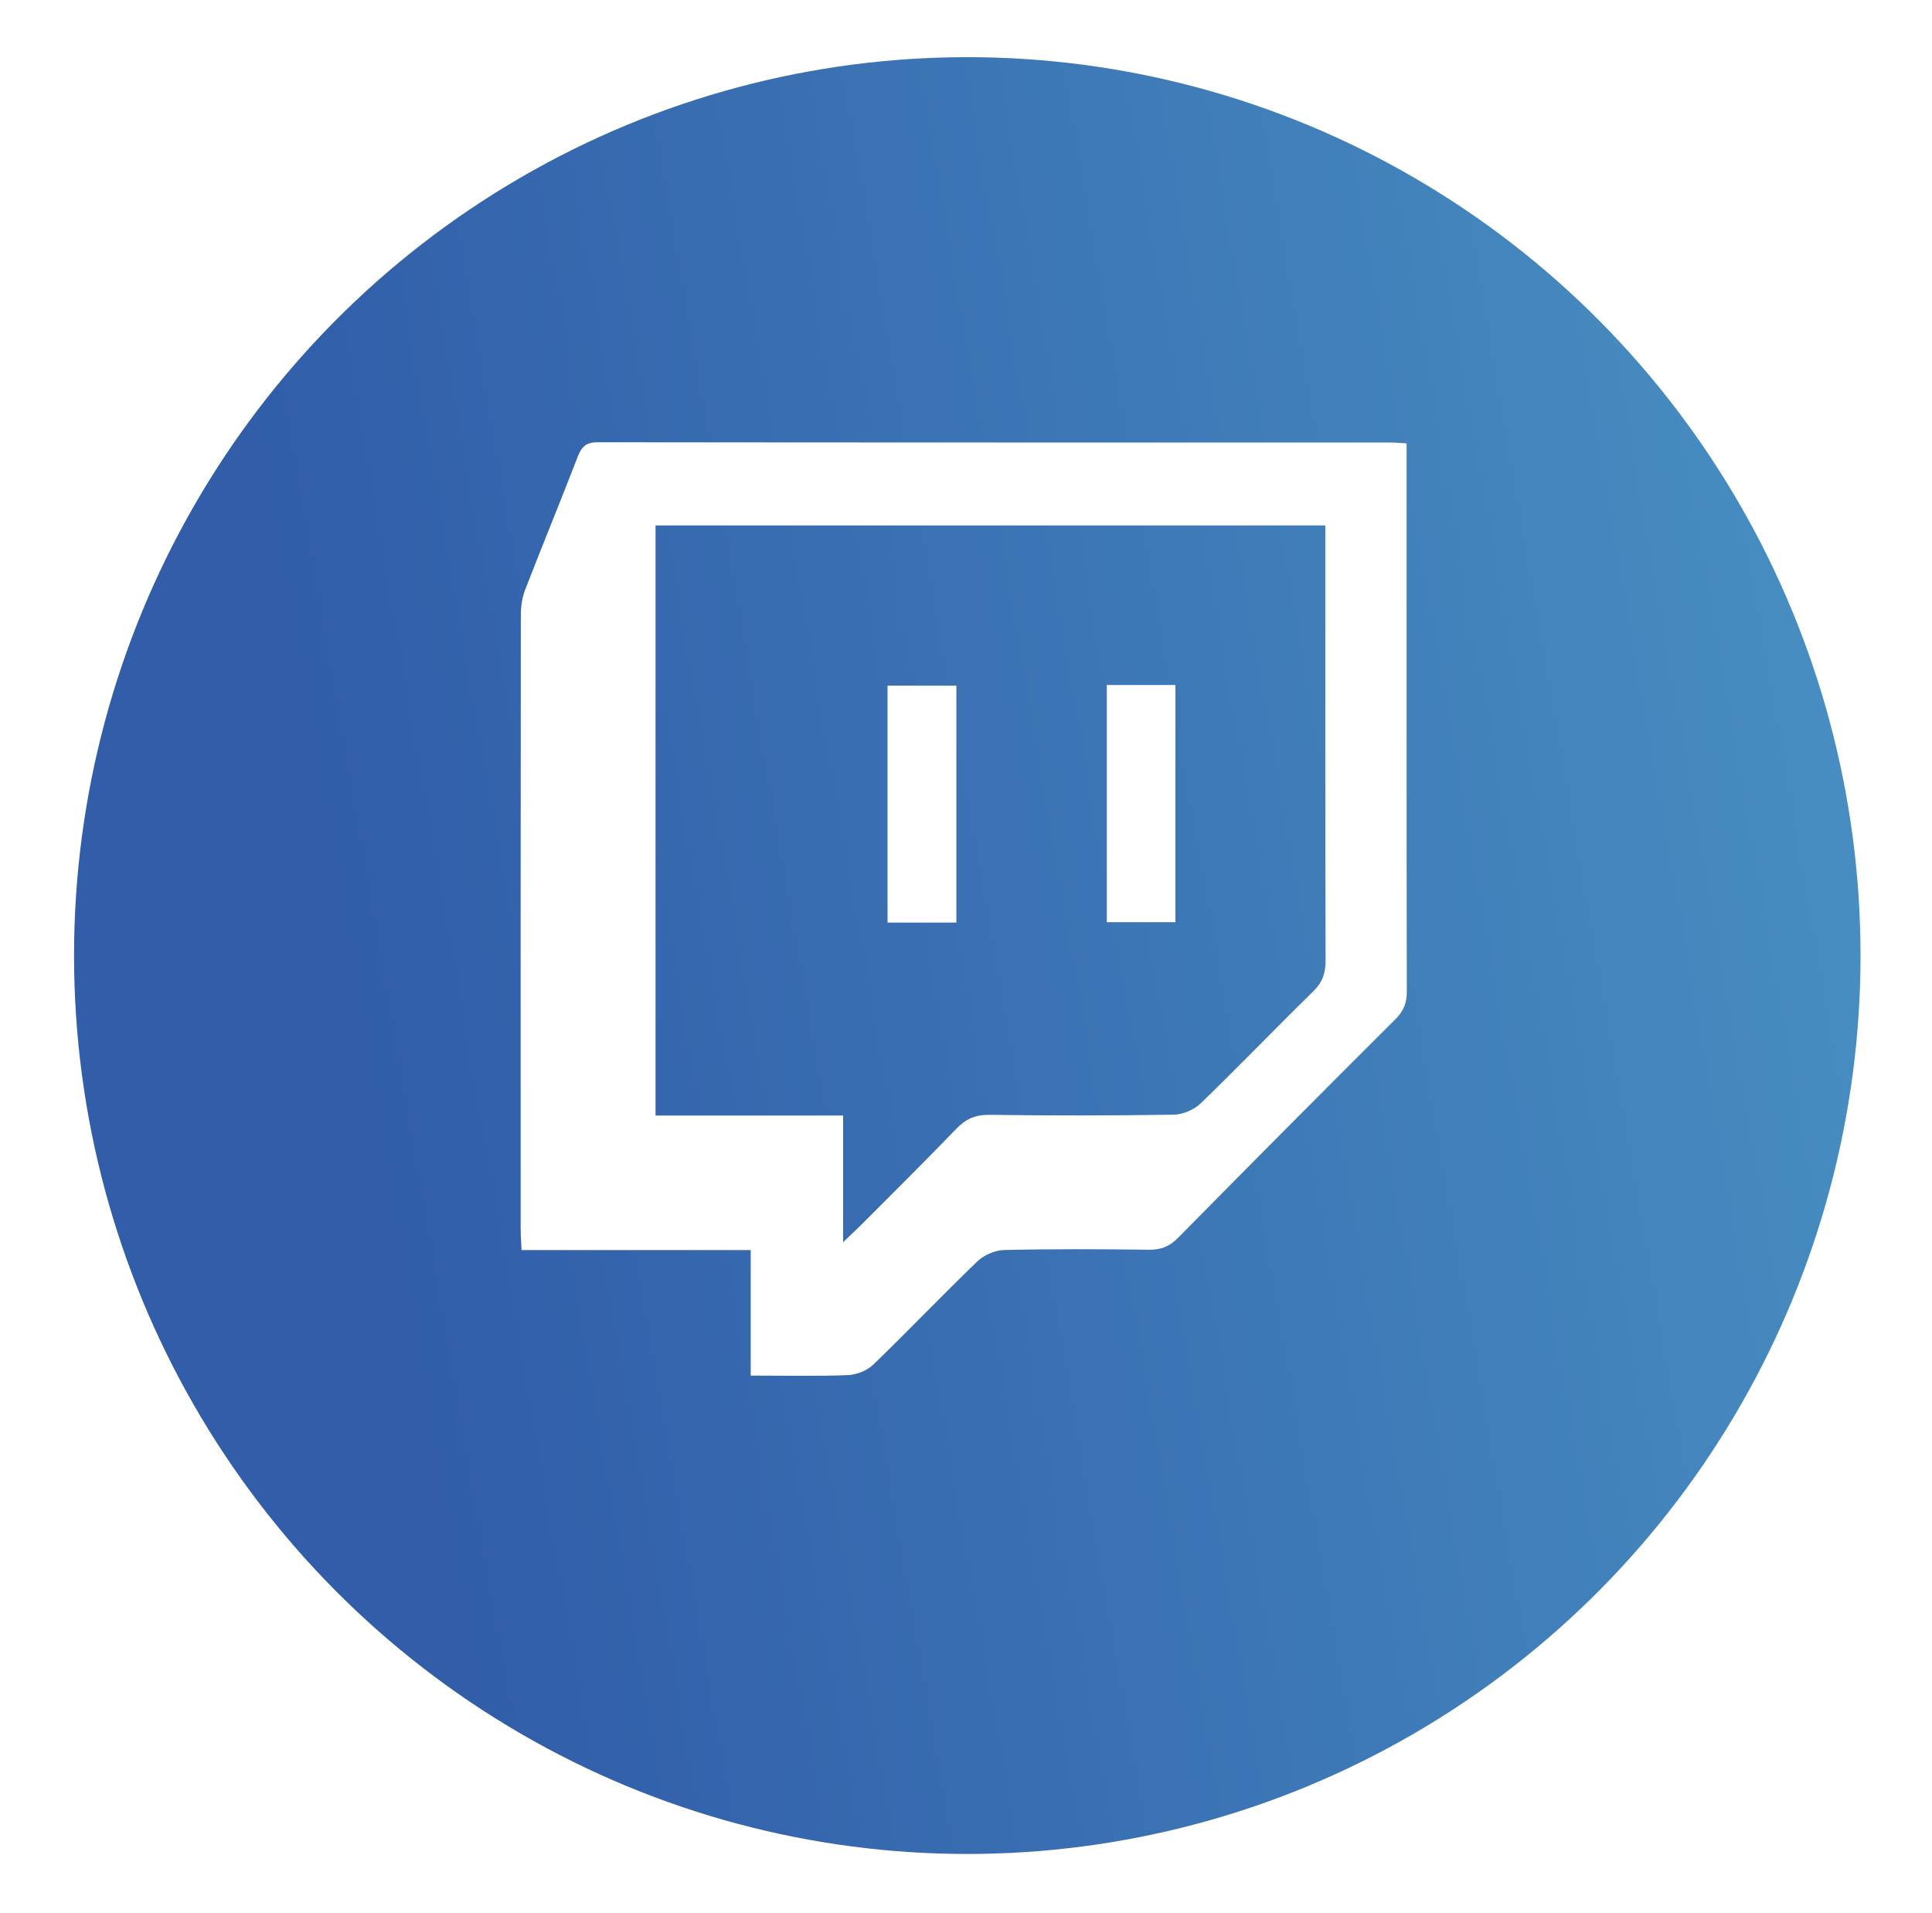
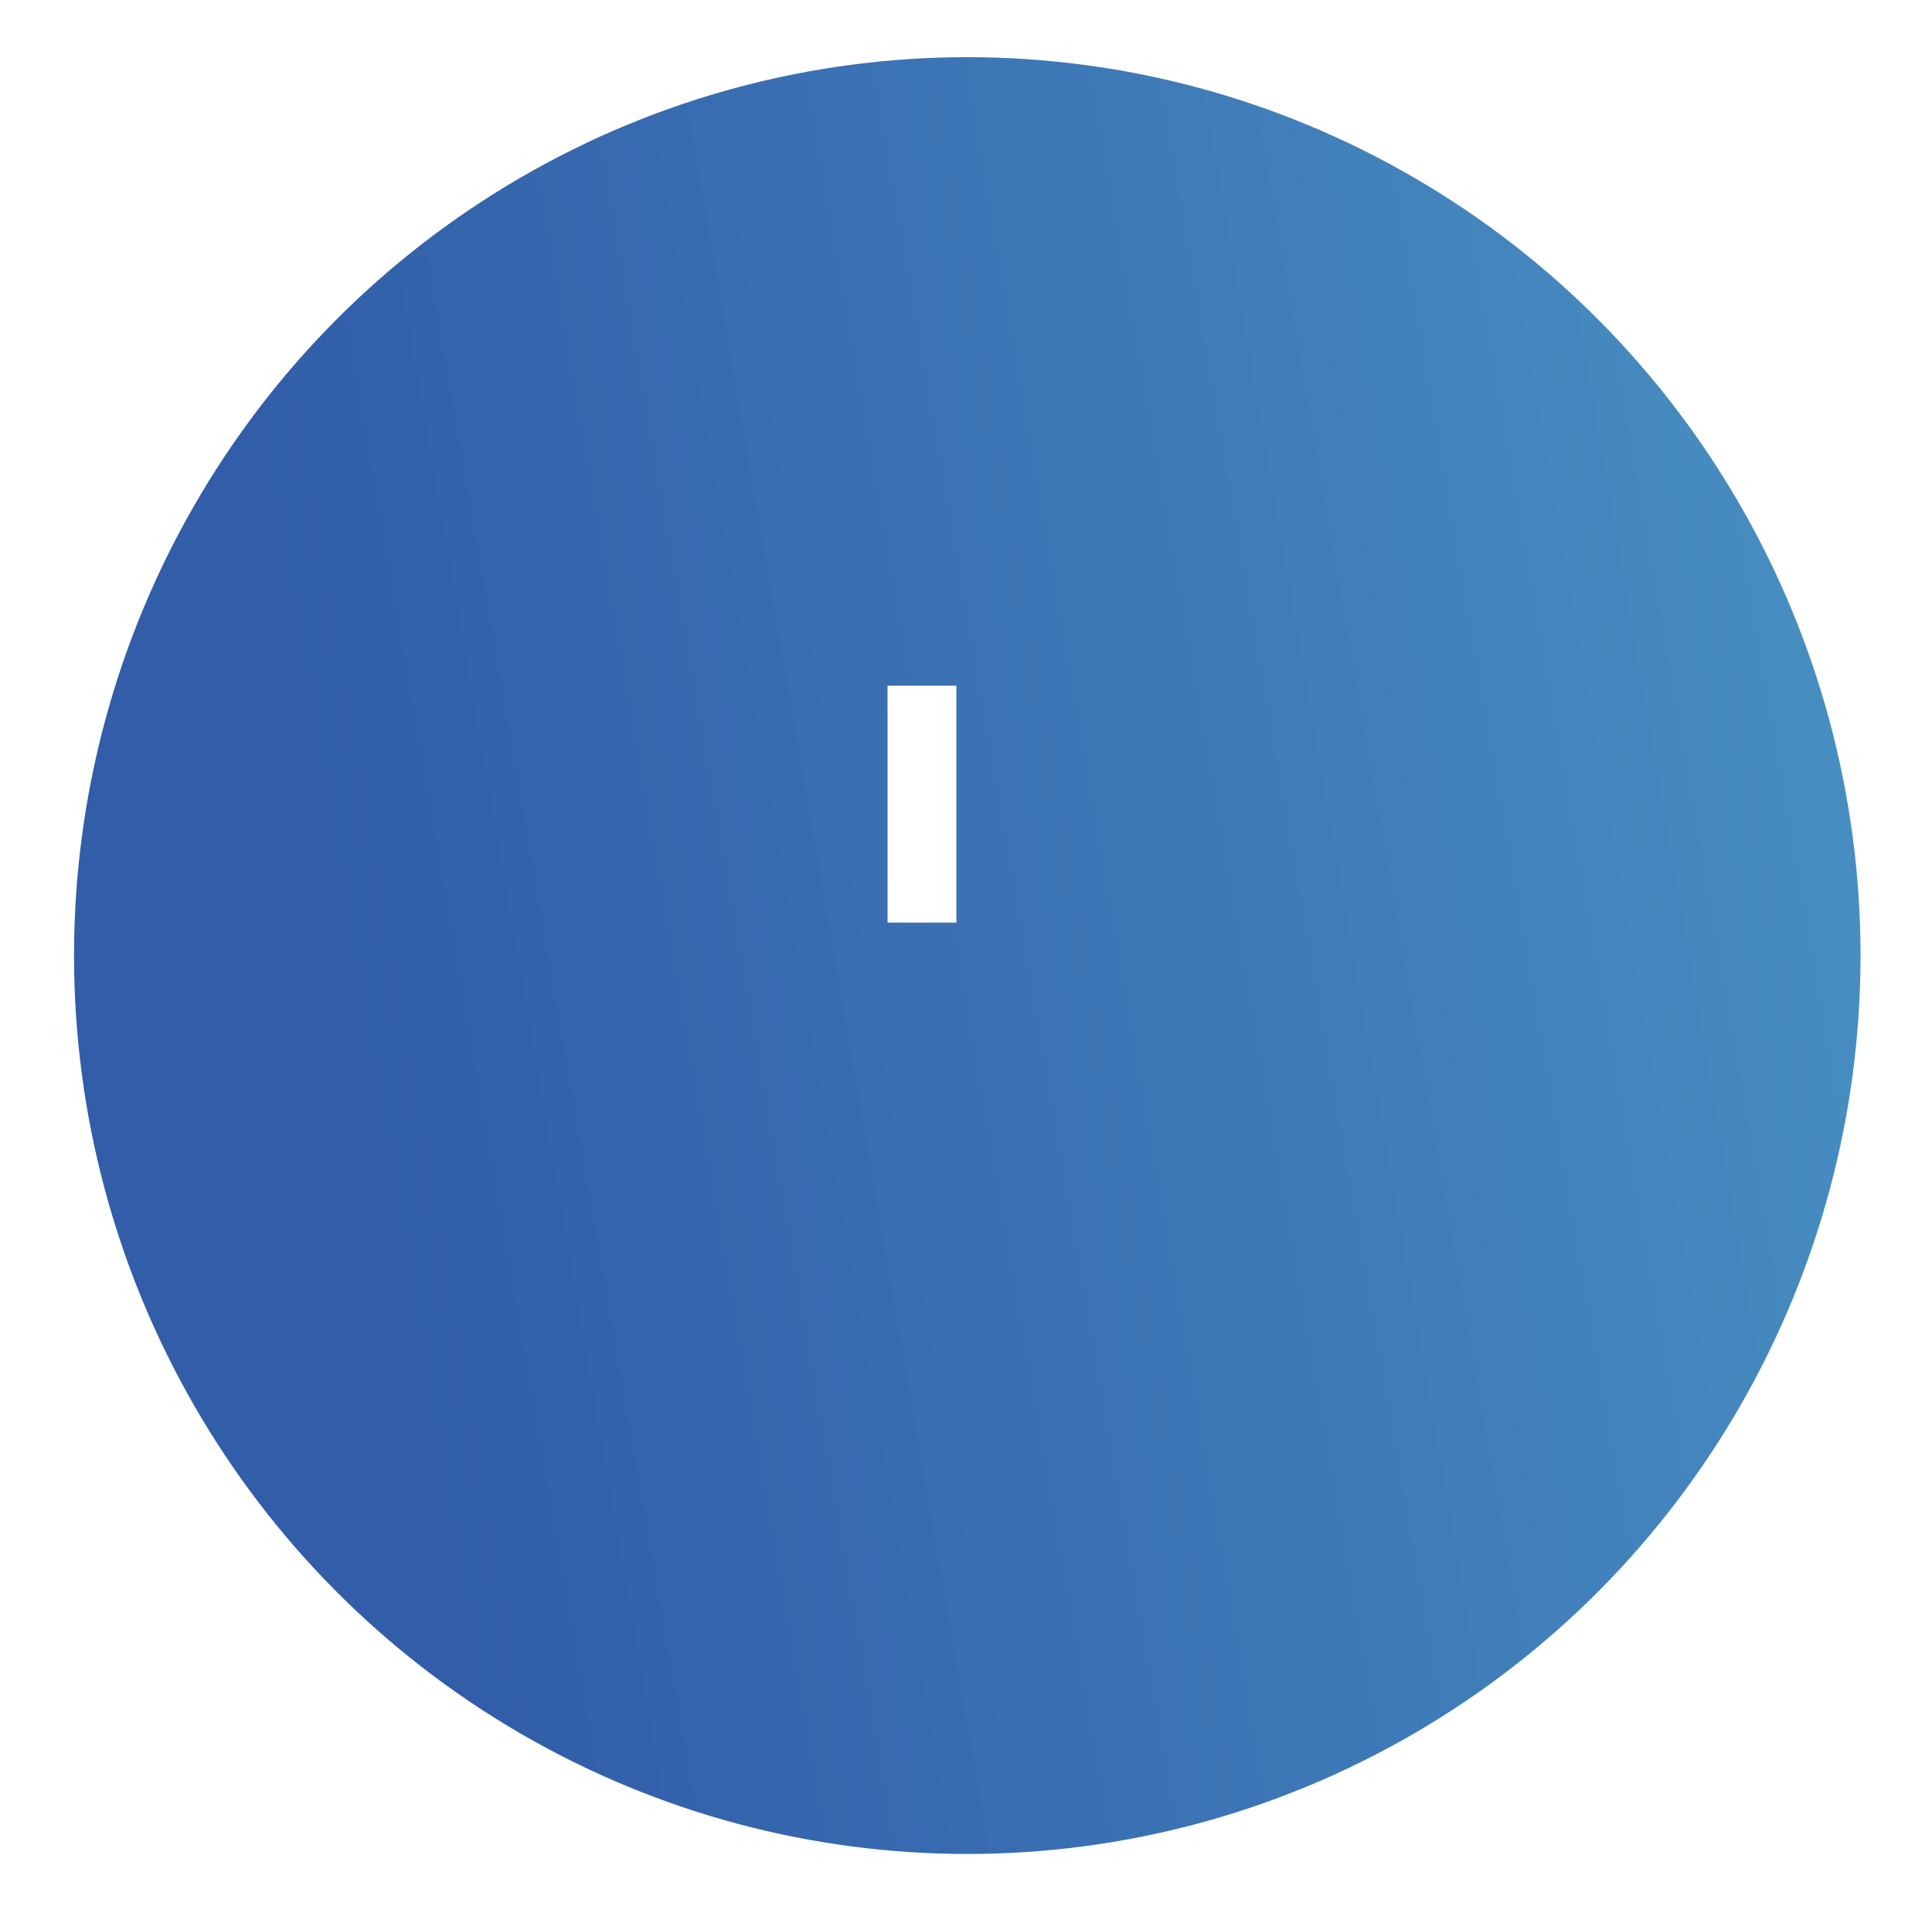
<svg xmlns="http://www.w3.org/2000/svg" width="102" height="101" viewBox="0 0 102 101" fill="none">
  <g filter="url(#filter0_d_2066_476)">
    <ellipse cx="51.068" cy="47.423" rx="47.159" ry="47.423" fill="url(#paint0_linear_2066_476)" />
  </g>
-   <path d="M74.261 23.408C74.261 23.8 74.261 24.102 74.261 24.406C74.261 33.714 74.256 43.022 74.273 52.328C74.273 52.924 74.116 53.356 73.687 53.784C69.834 57.625 65.998 61.482 62.179 65.356C61.728 65.812 61.274 65.977 60.647 65.968C58.104 65.937 55.558 65.924 53.017 65.983C52.533 65.995 51.949 66.247 51.599 66.584C49.739 68.373 47.958 70.246 46.101 72.037C45.772 72.354 45.218 72.569 44.759 72.588C43.083 72.652 41.405 72.612 39.634 72.612V65.988H27.535C27.517 65.572 27.489 65.246 27.489 64.919C27.487 54.101 27.484 43.284 27.497 32.465C27.497 32.016 27.566 31.538 27.728 31.123C28.638 28.773 29.6 26.444 30.506 24.093C30.712 23.557 30.97 23.345 31.566 23.345C45.541 23.362 59.518 23.358 73.493 23.36C73.705 23.36 73.914 23.385 74.261 23.406V23.408ZM69.969 27.735H34.609V58.884H44.513V65.57C44.935 65.165 45.18 64.941 45.414 64.707C47.106 63.009 48.814 61.326 50.475 59.598C50.98 59.072 51.485 58.838 52.228 58.848C55.476 58.891 58.724 58.891 61.972 58.84C62.455 58.831 63.042 58.579 63.392 58.242C65.402 56.298 67.34 54.28 69.339 52.325C69.824 51.85 69.986 51.364 69.984 50.7C69.965 43.397 69.971 36.092 69.971 28.789V27.735H69.969Z" fill="white" />
  <path d="M50.491 36.193V48.7H46.858V36.193H50.491Z" fill="white" />
-   <path d="M58.434 36.159H62.057V48.68H58.434V36.159Z" fill="white" />
  <defs>
    <filter id="filter0_d_2066_476" x="0.891" y="0" width="100.355" height="100.882" filterUnits="userSpaceOnUse" color-interpolation-filters="sRGB">
      <feFlood flood-opacity="0" result="BackgroundImageFix" />
      <feColorMatrix in="SourceAlpha" type="matrix" values="0 0 0 0 0 0 0 0 0 0 0 0 0 0 0 0 0 0 127 0" result="hardAlpha" />
      <feOffset dy="3.018" />
      <feGaussianBlur stdDeviation="1.509" />
      <feComposite in2="hardAlpha" operator="out" />
      <feColorMatrix type="matrix" values="0 0 0 0 0 0 0 0 0 0 0 0 0 0 0 0 0 0 0.25 0" />
      <feBlend mode="normal" in2="BackgroundImageFix" result="effect1_dropShadow_2066_476" />
      <feBlend mode="normal" in="SourceGraphic" in2="effect1_dropShadow_2066_476" result="shape" />
    </filter>
    <linearGradient id="paint0_linear_2066_476" x1="17.428" y1="43.286" x2="106.682" y2="27.855" gradientUnits="userSpaceOnUse">
      <stop stop-color="#315DA9" />
      <stop offset="1" stop-color="#4A94C4" />
    </linearGradient>
  </defs>
</svg>